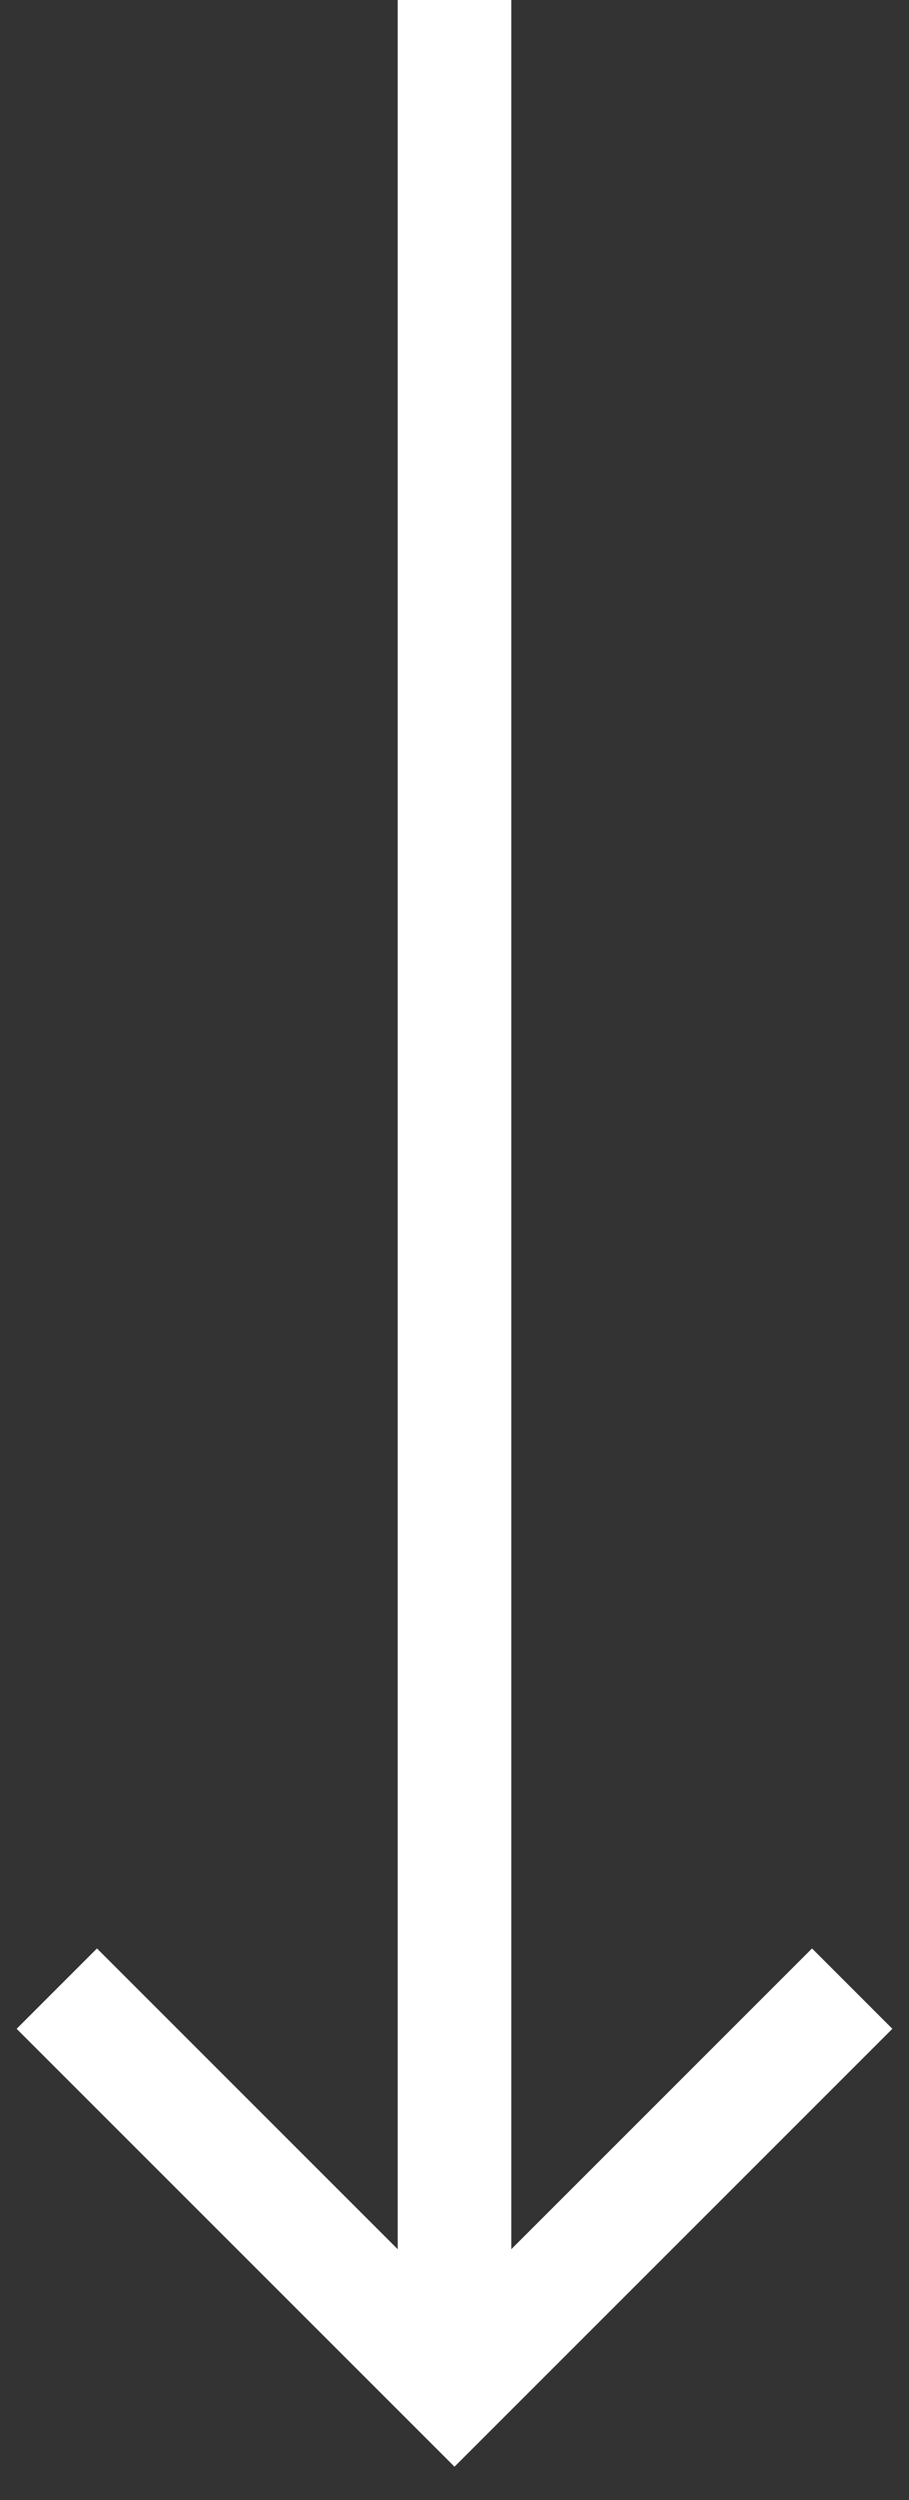
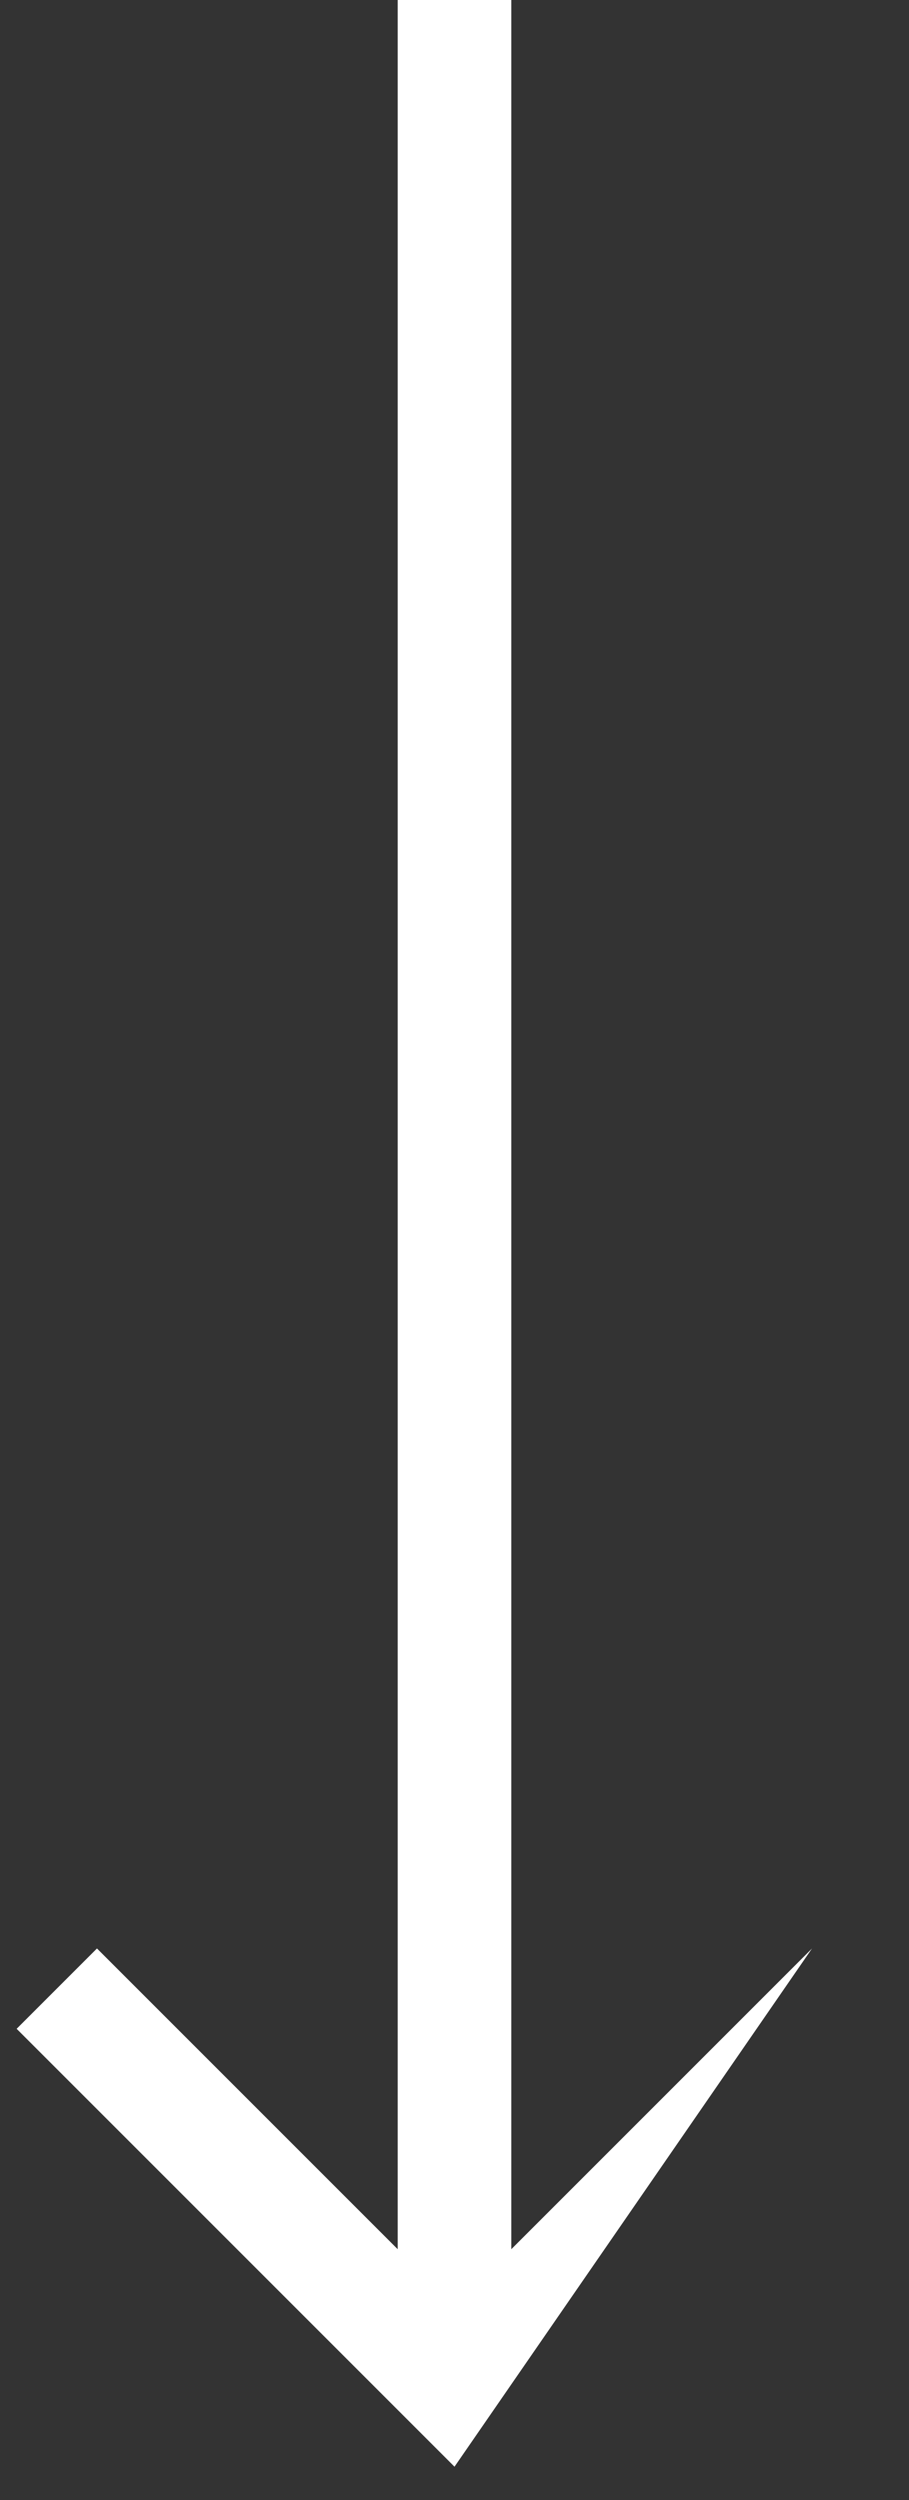
<svg xmlns="http://www.w3.org/2000/svg" width="16" height="44" viewBox="0 0 16 44" fill="none">
  <rect x="0" y="0" width="16" height="44" fill="#333333" stroke="none" />
-   <path d="M9 39.586L14.293 34.293L15.707 35.707L8 43.414L0.293 35.707L1.707 34.293L7 39.586L7 0H9L9 39.586Z" fill="white" />
+   <path d="M9 39.586L14.293 34.293L8 43.414L0.293 35.707L1.707 34.293L7 39.586L7 0H9L9 39.586Z" fill="white" />
</svg>